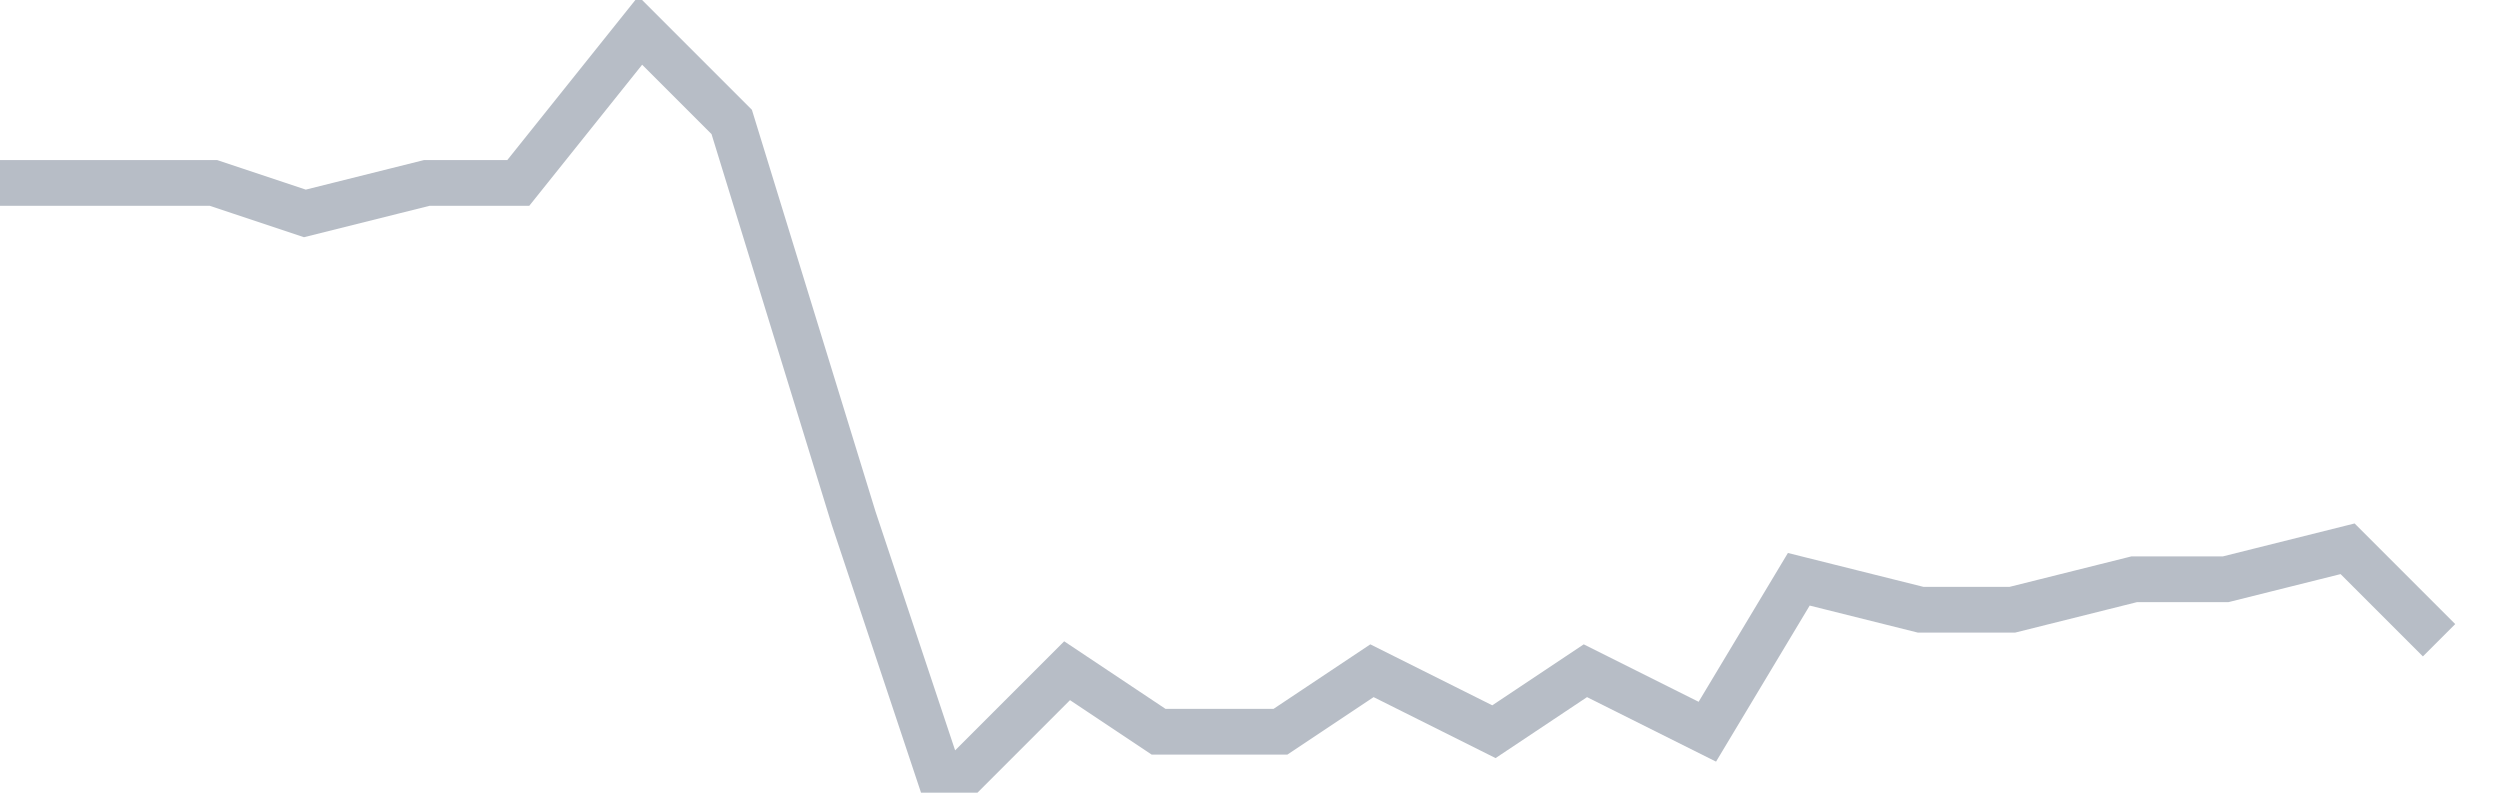
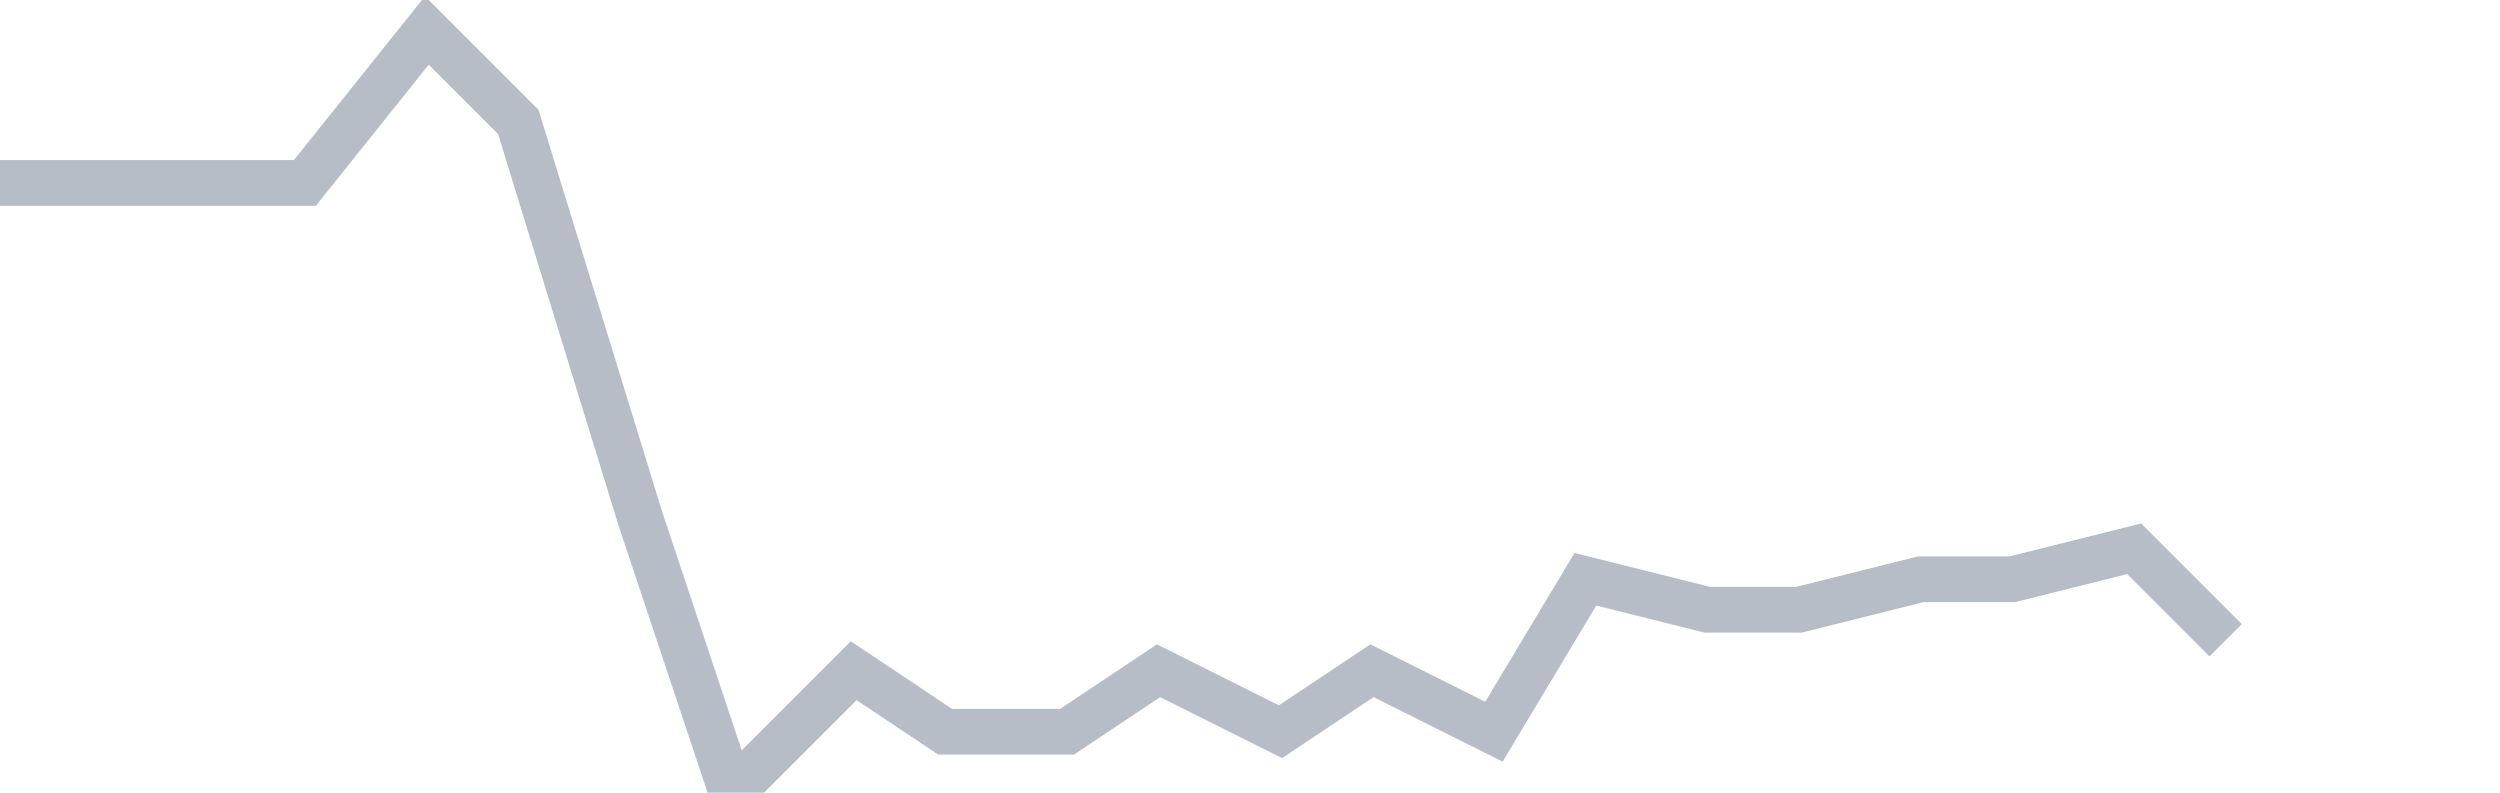
<svg xmlns="http://www.w3.org/2000/svg" width="82" height="26" fill="none">
-   <path d="M0 6h7l3 1 4-1h3l4-5 3 3 4 13 3 9 4-4 3 2h4l3-2 4 2 3-2 4 2 3-5 4 1h3l4-1h3l4-1 3 3" stroke="#B7BDC6" stroke-width="1.5" />
+   <path d="M0 6h7h3l4-5 3 3 4 13 3 9 4-4 3 2h4l3-2 4 2 3-2 4 2 3-5 4 1h3l4-1h3l4-1 3 3" stroke="#B7BDC6" stroke-width="1.5" />
</svg>